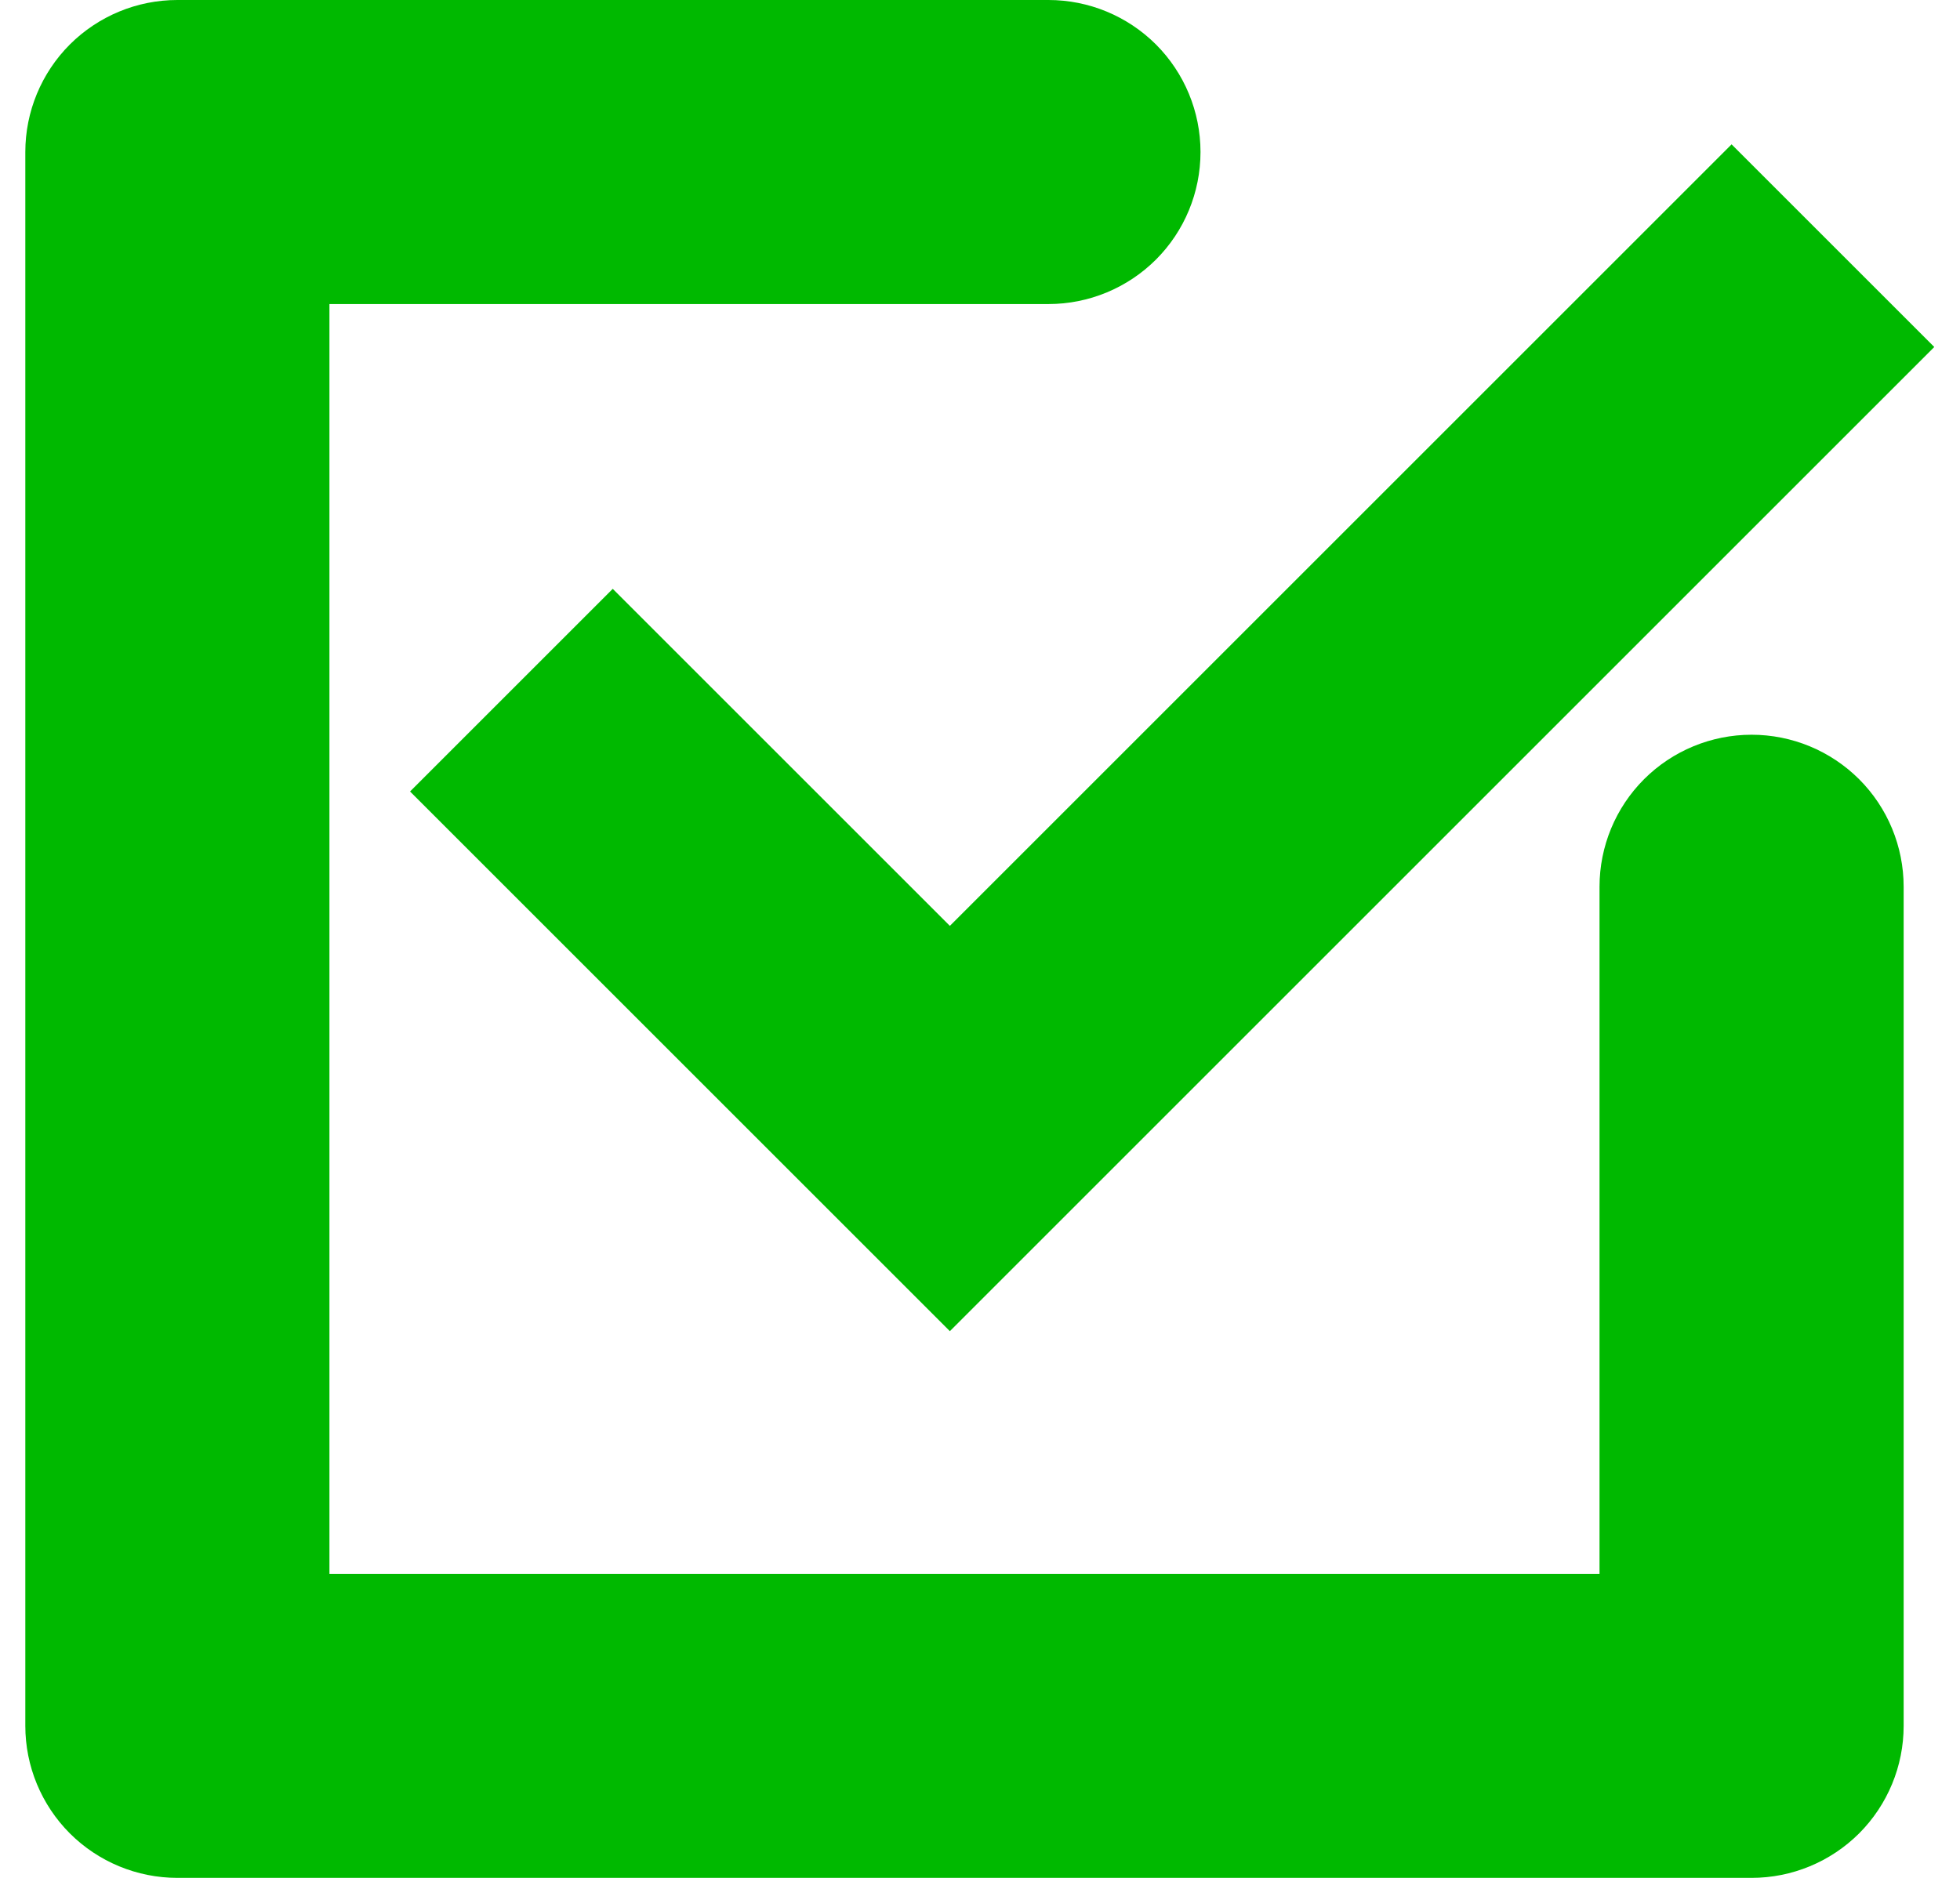
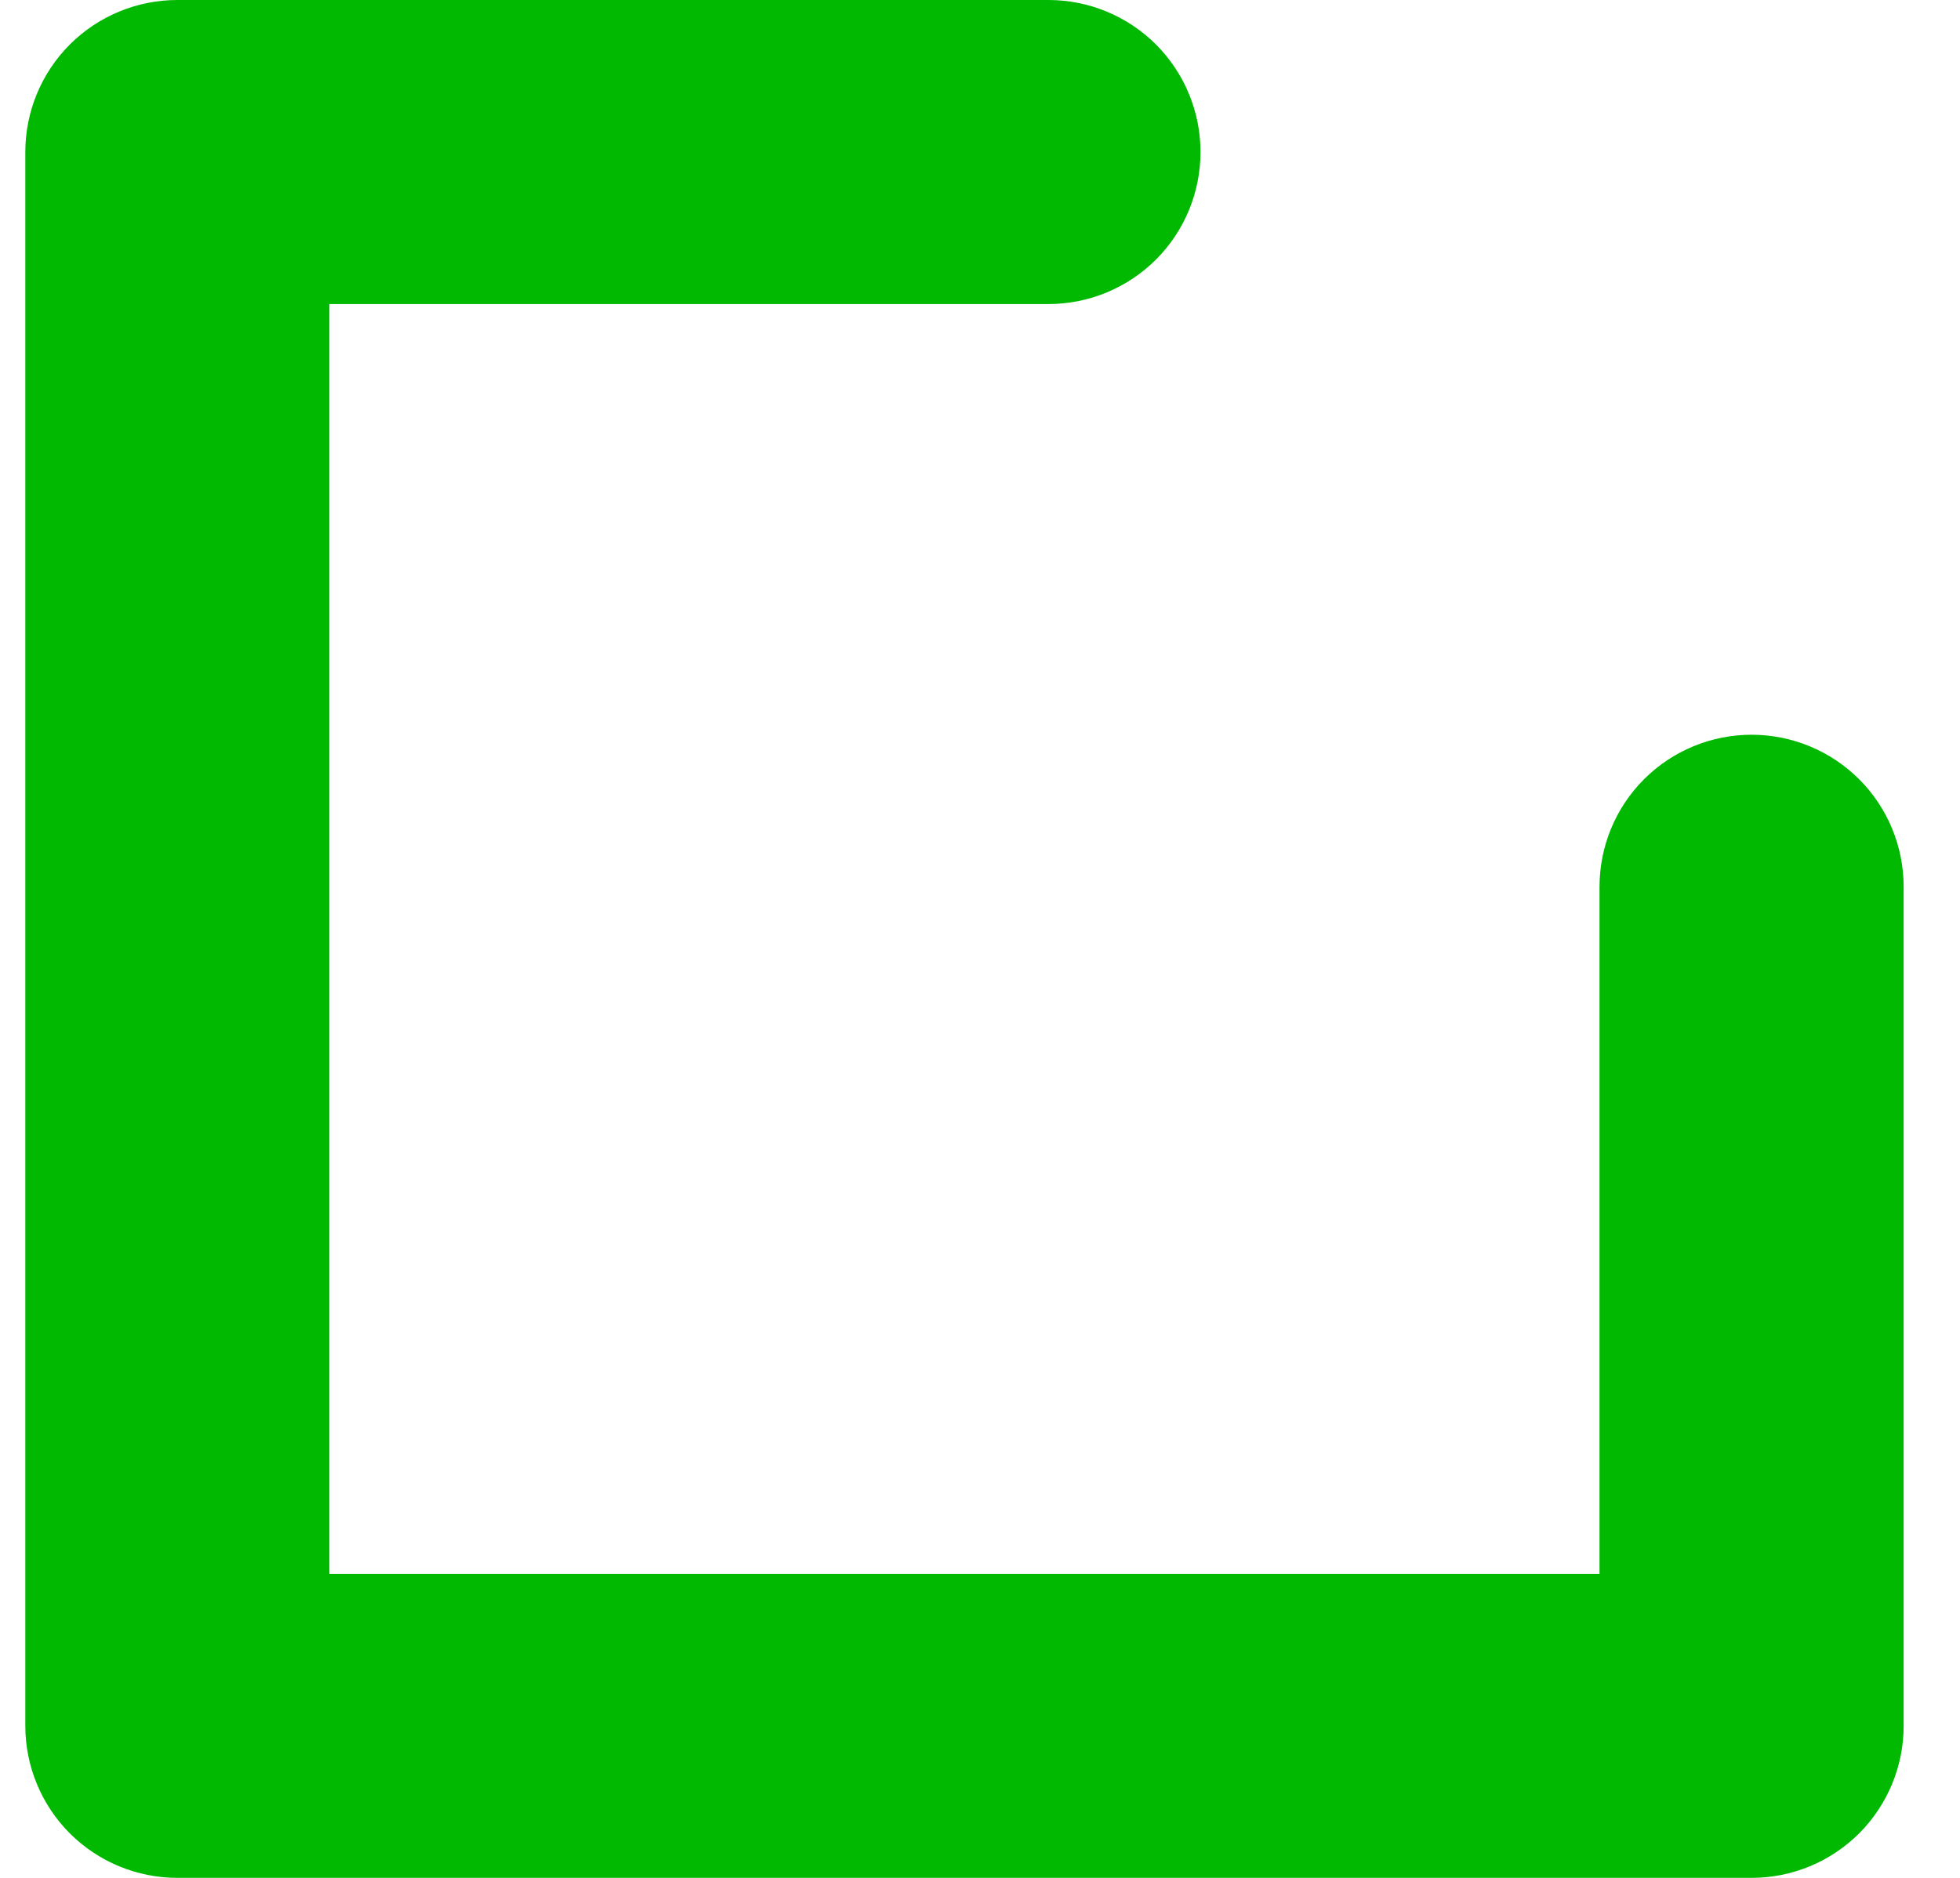
<svg xmlns="http://www.w3.org/2000/svg" width="24" height="23" viewBox="0 0 24 23" fill="none">
  <path d="M21.448 23H2.172C1.678 23 1.205 22.804 0.855 22.455C0.506 22.105 0.31 21.632 0.31 21.138V1.862C0.31 1.368 0.506 0.895 0.855 0.545C1.205 0.196 1.678 0 2.172 0H12.838C13.332 0 13.805 0.196 14.155 0.545C14.504 0.895 14.7 1.368 14.7 1.862C14.7 2.356 14.504 2.83 14.155 3.179C13.805 3.528 13.332 3.724 12.838 3.724H4.034V19.276H19.586V10.861C19.586 10.367 19.782 9.893 20.131 9.544C20.48 9.195 20.954 8.999 21.448 8.999C21.942 8.999 22.415 9.195 22.765 9.544C23.114 9.893 23.31 10.367 23.31 10.861V21.138C23.31 21.632 23.114 22.105 22.765 22.455C22.415 22.804 21.942 23 21.448 23Z" fill="#00B900" />
-   <path d="M11.631 11.34L7.503 7.212L5.021 9.694L11.631 16.304L12.163 15.772L14.113 13.822L23.685 4.25L21.203 1.768L11.631 11.34Z" fill="#00B900" />
</svg>